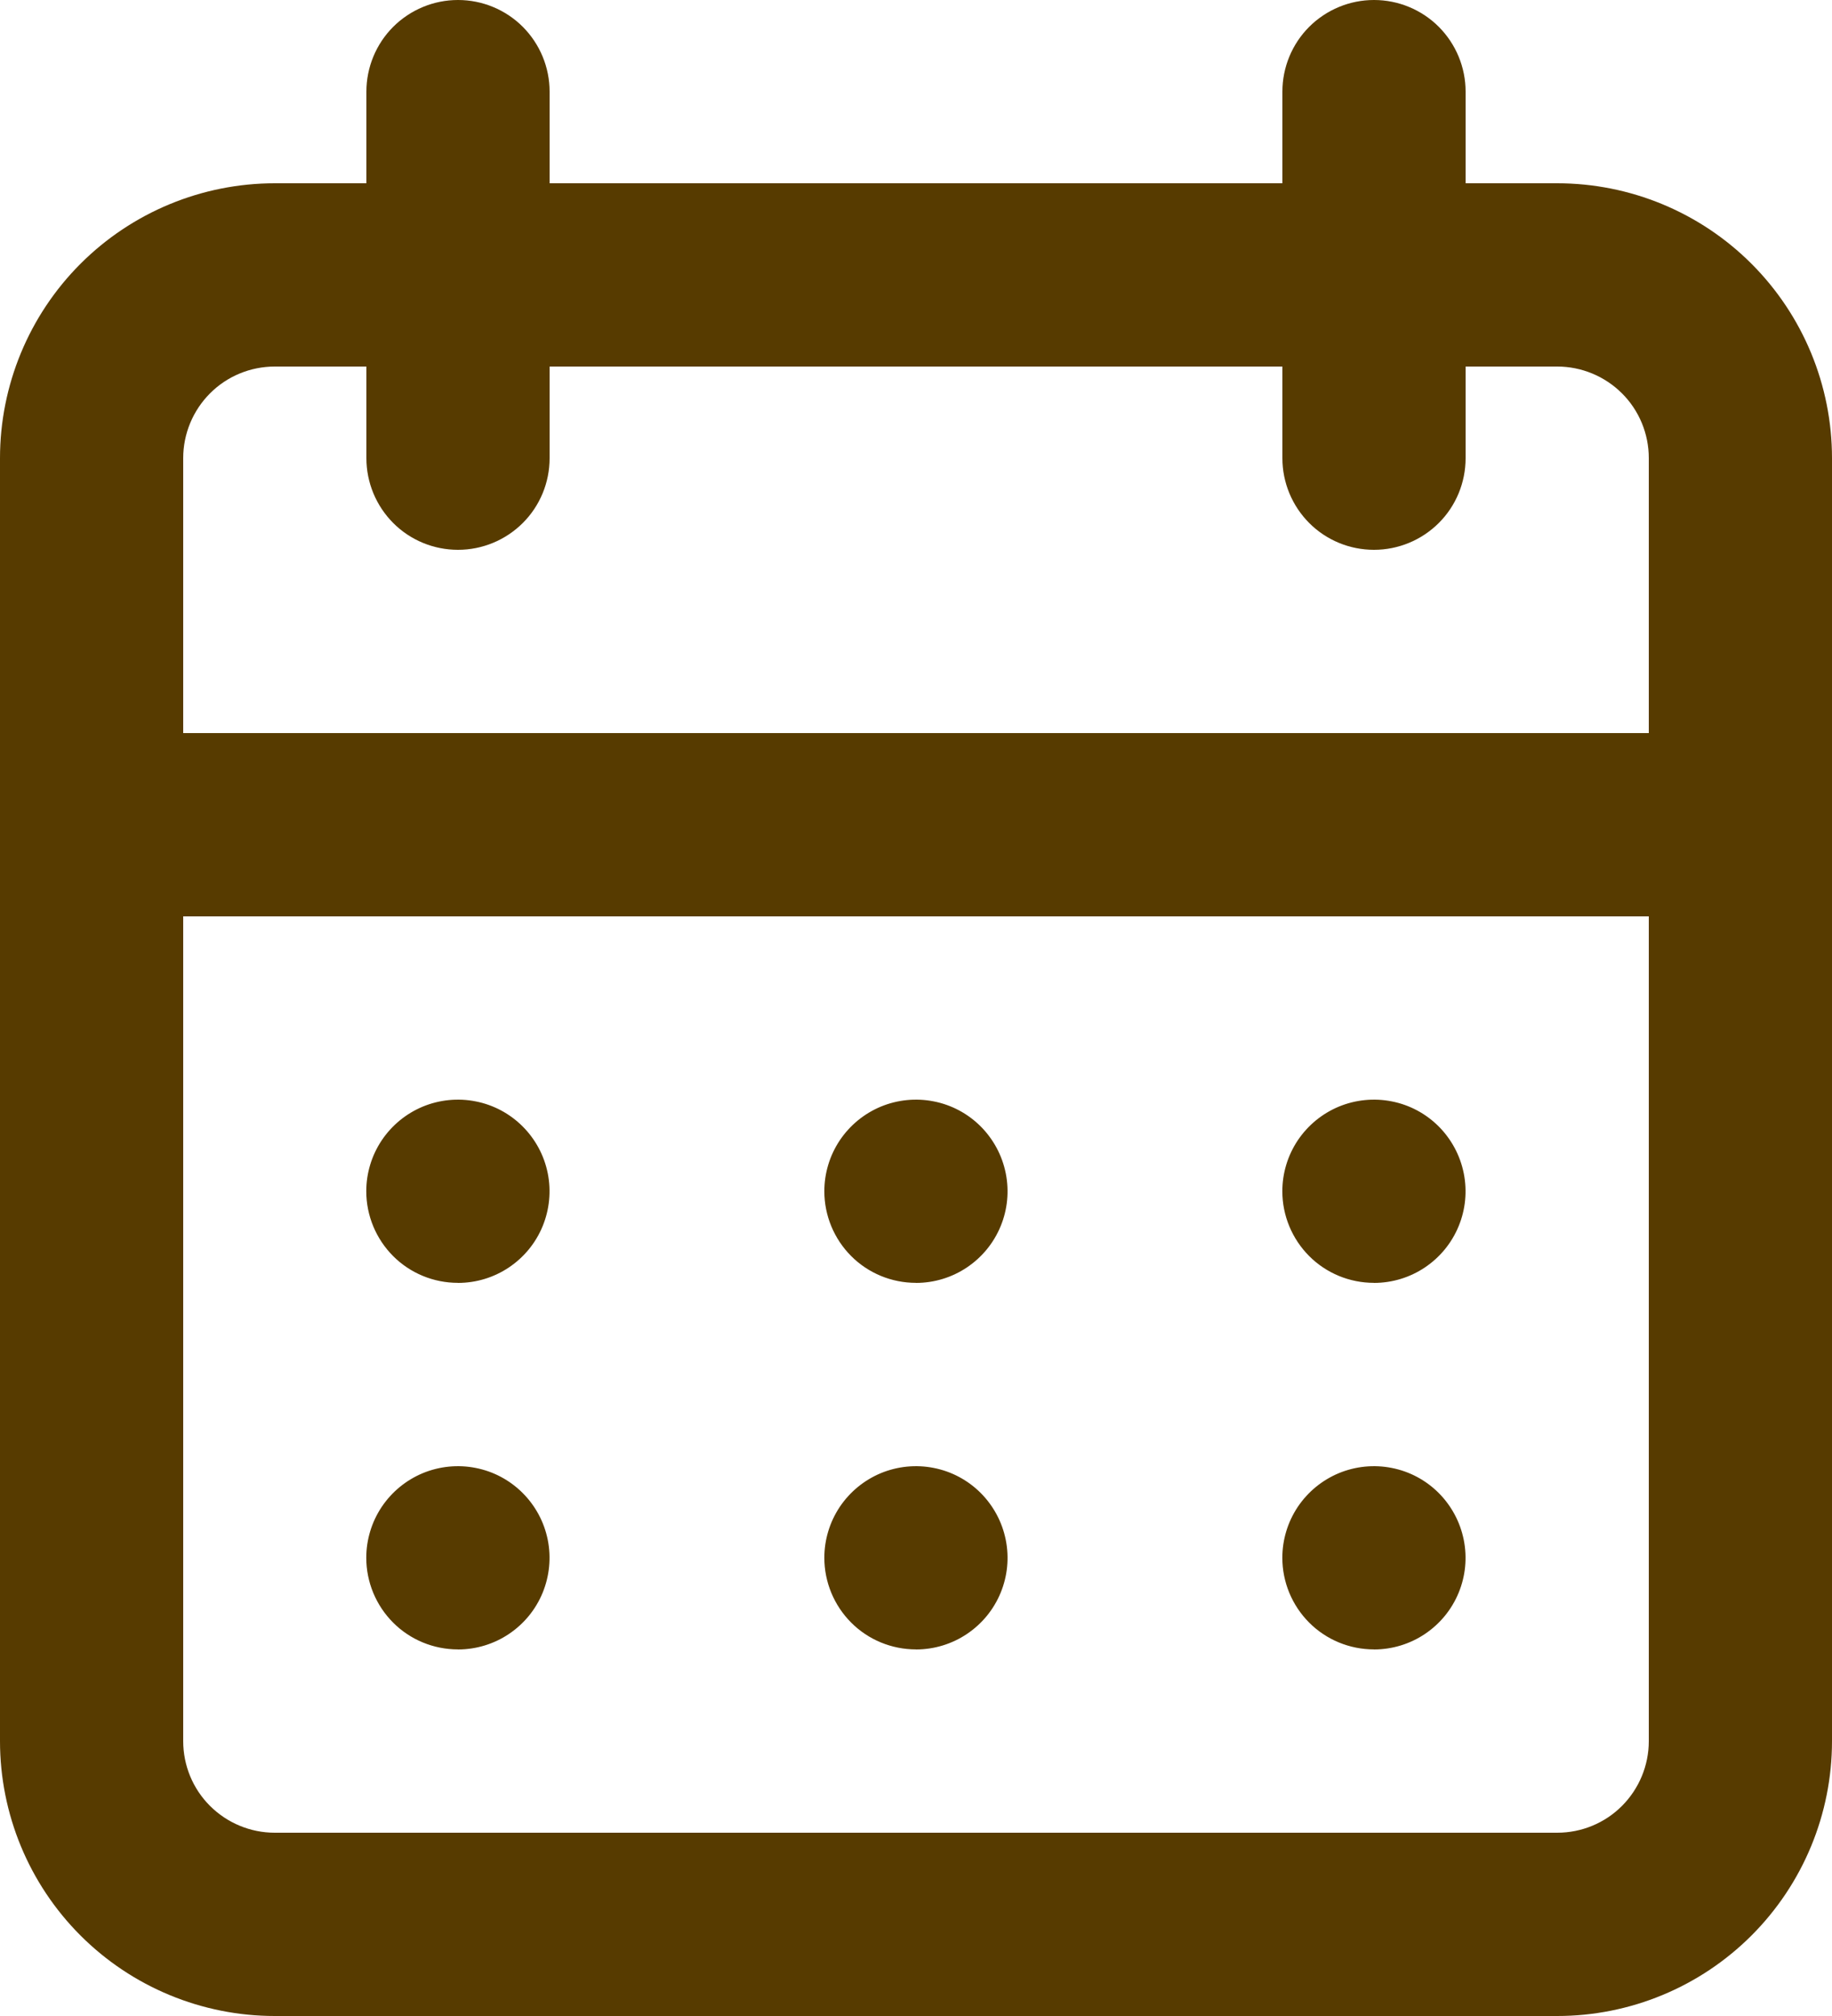
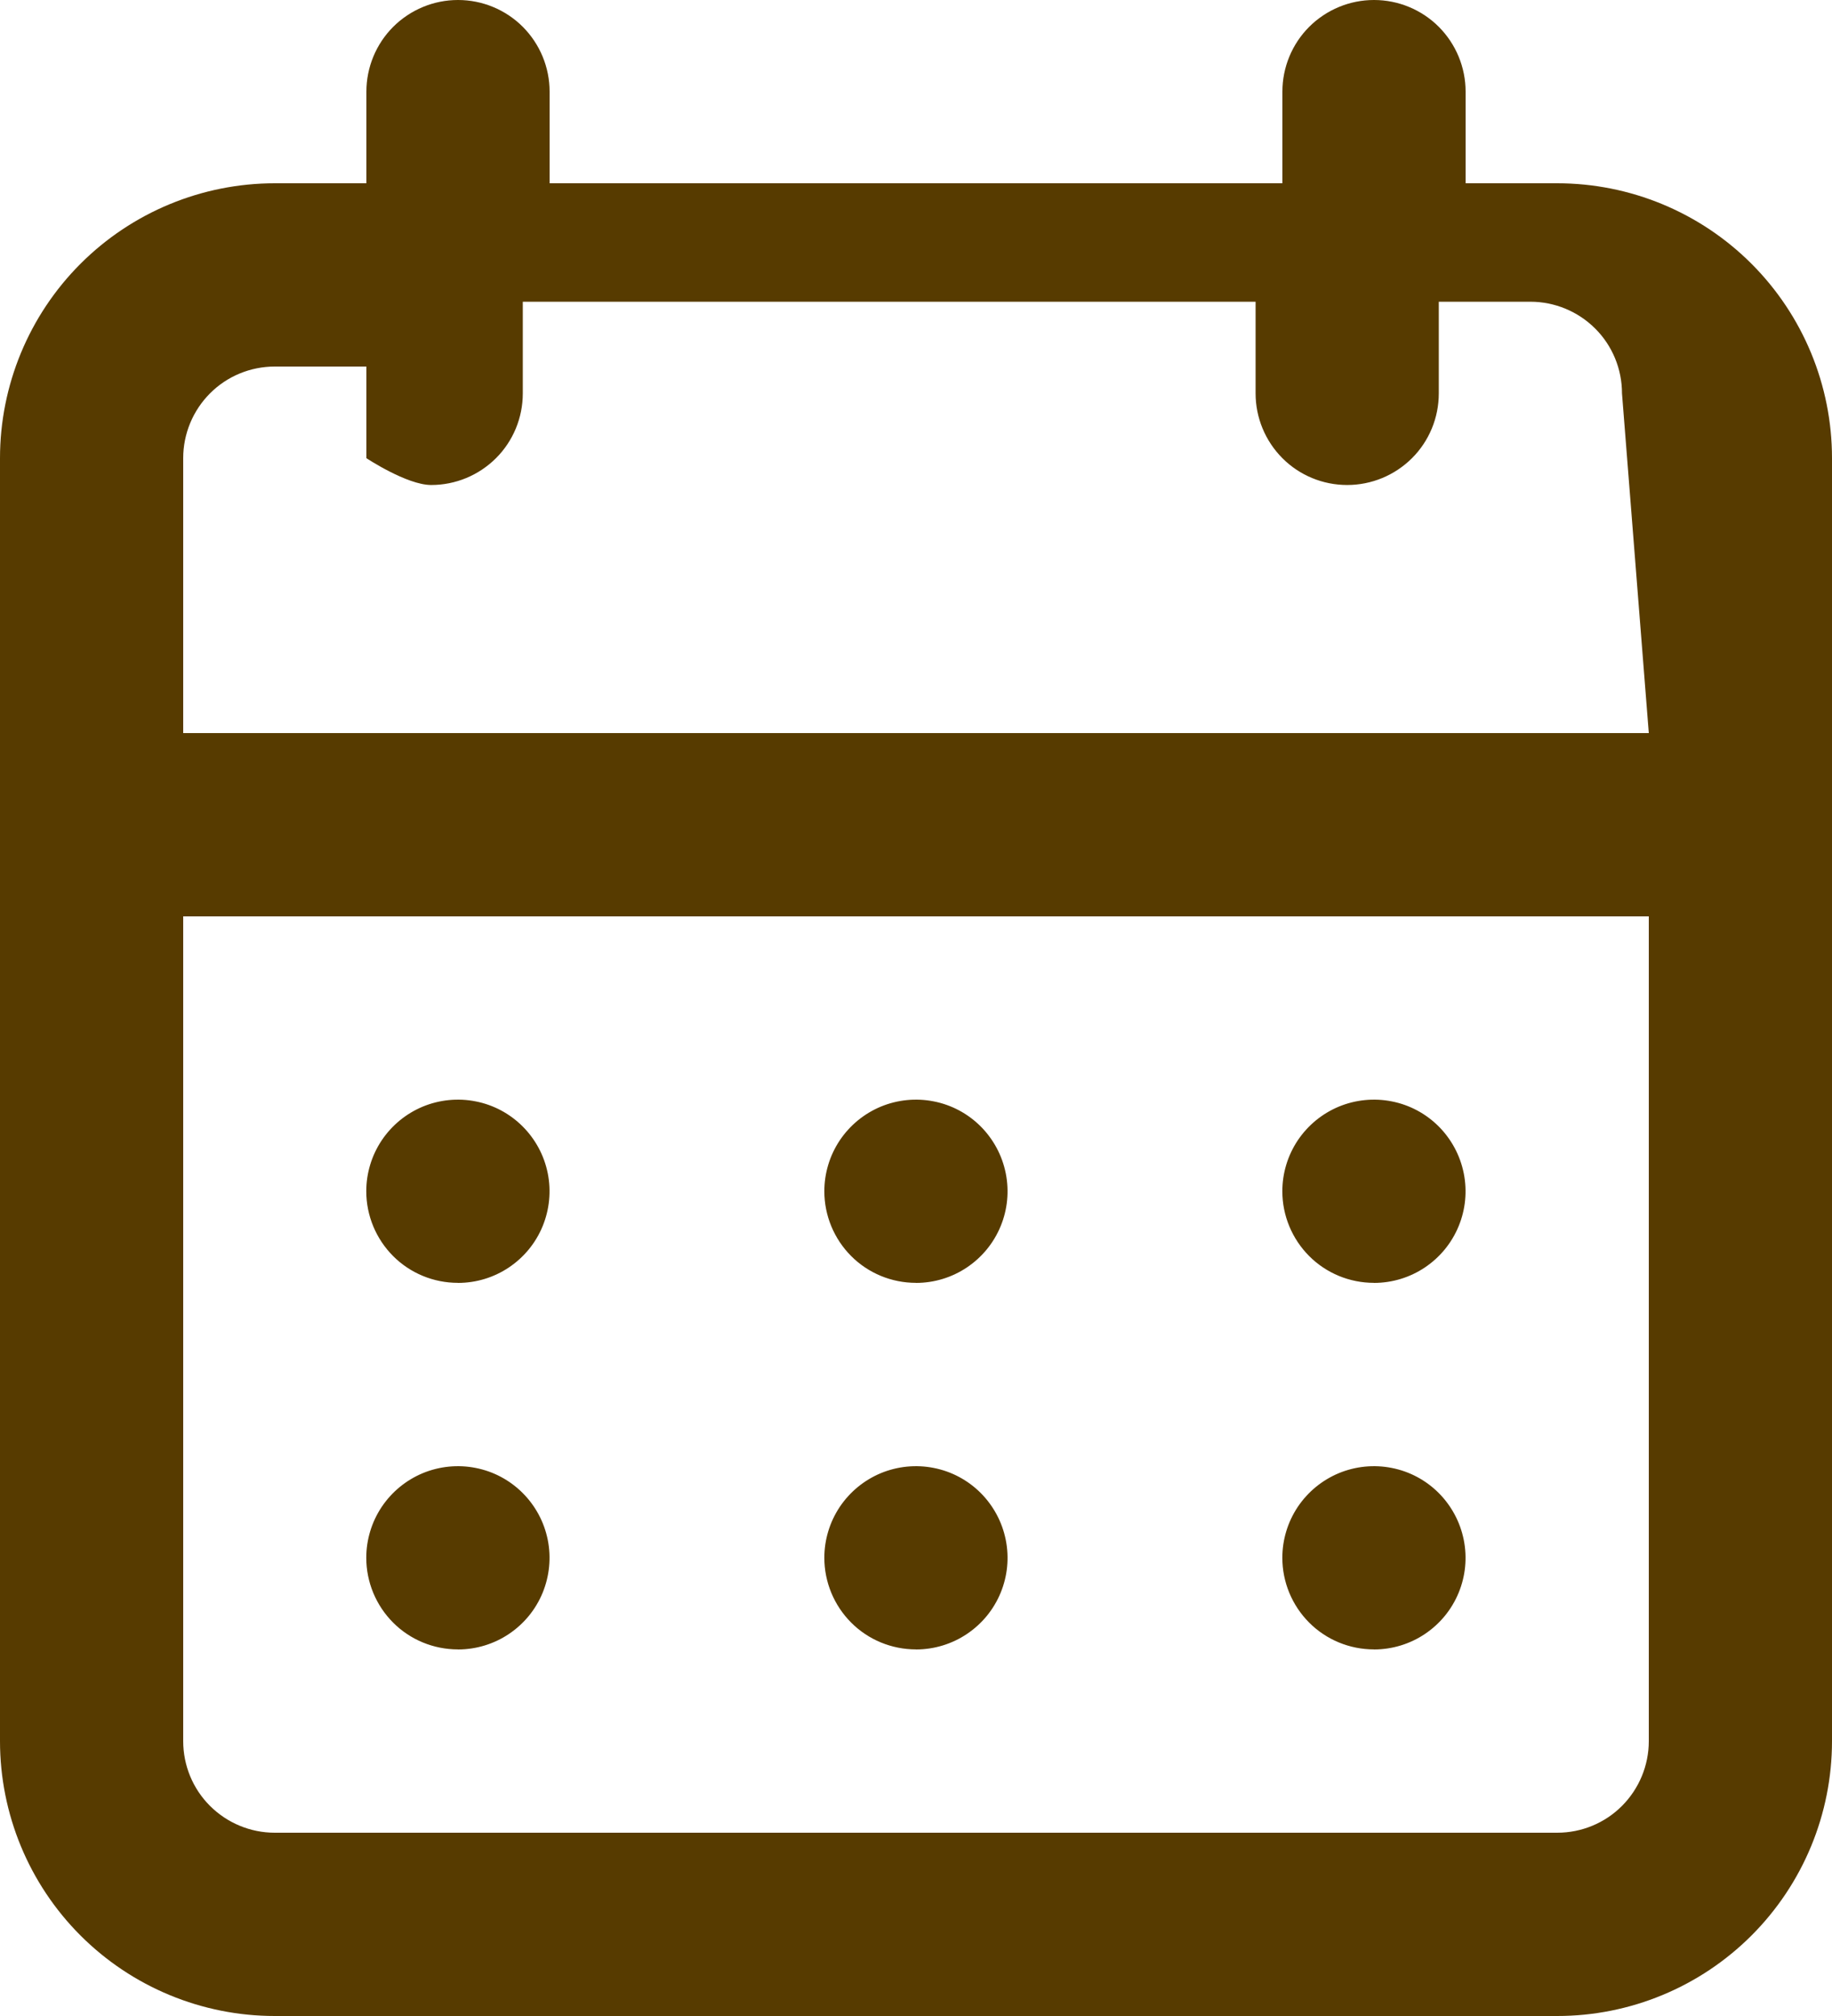
<svg xmlns="http://www.w3.org/2000/svg" fill="none" height="33" viewBox="0 0 30 33" width="30">
-   <path d="m15 27c.297 0 .587-.088.833-.253.247-.165.439-.399.552-.673.114-.274.143-.576.085-.867-.058-.291-.201-.558-.41-.768-.21-.21-.477-.353-.768-.41-.291-.058-.593-.028-.867.085-.274.114-.508.306-.673.552-.165.247-.253.537-.253.833 0 .398.158.779.439 1.061s.663.439 1.061.439zm7.5 0c.297 0 .587-.088.833-.253.247-.165.439-.399.552-.673.114-.274.143-.576.085-.867-.058-.291-.201-.558-.41-.768-.21-.21-.477-.353-.768-.41-.291-.058-.593-.028-.867.085-.274.114-.508.306-.673.552-.165.247-.253.537-.253.833 0 .398.158.779.439 1.061s.663.439 1.061.439zm0-6c.297 0 .587-.088.833-.253.247-.165.439-.399.552-.673.114-.274.143-.576.085-.867-.058-.291-.201-.558-.41-.768-.21-.21-.477-.353-.768-.41-.291-.058-.593-.028-.867.085-.274.114-.508.306-.673.552-.165.247-.253.537-.253.833 0 .398.158.779.439 1.061s.663.439 1.061.439zm-7.5 0c.297 0 .587-.088.833-.253.247-.165.439-.399.552-.673.114-.274.143-.576.085-.867-.058-.291-.201-.558-.41-.768-.21-.21-.477-.353-.768-.41-.291-.058-.593-.028-.867.085-.274.114-.508.306-.673.552-.165.247-.253.537-.253.833 0 .398.158.779.439 1.061s.663.439 1.061.439zm10.5-18h-1.5v-1.5c0-.398-.158-.779-.439-1.061-.281-.281-.663-.439-1.061-.439s-.779.158-1.061.439c-.281.281-.439.663-.439 1.061v1.5h-12v-1.5c0-.398-.158-.779-.439-1.061-.281-.281-.663-.439-1.061-.439s-.779.158-1.061.439c-.281.281-.439.663-.439 1.061v1.5h-1.5c-1.193 0-2.338.474-3.182 1.318-.844.844-1.318 1.989-1.318 3.182v21c0 1.194.474 2.338 1.318 3.182.844.844 1.989 1.318 3.182 1.318h21c1.194 0 2.338-.474 3.182-1.318s1.318-1.988 1.318-3.182v-21c0-1.193-.474-2.338-1.318-3.182s-1.988-1.318-3.182-1.318zm1.5 25.5c0 .398-.158.779-.439 1.061s-.663.439-1.061.439h-21c-.398 0-.779-.158-1.061-.439s-.439-.663-.439-1.061v-13.5h24zm0-16.5h-24v-4.5c0-.398.158-.779.439-1.061s.663-.439 1.061-.439h1.5v1.5c0 .398.158.779.439 1.061s.663.439 1.061.439.779-.158 1.061-.439.439-.663.439-1.061v-1.5h12v1.5c0 .398.158.779.439 1.061s.663.439 1.061.439.779-.158 1.061-.439.439-.663.439-1.061v-1.5h1.5c.398 0 .779.158 1.061.439s.439.663.439 1.061zm-19.5 9c.297 0 .587-.088.833-.253.247-.165.439-.399.552-.673s.143-.576.085-.867c-.058-.291-.201-.558-.411-.768-.21-.21-.477-.353-.768-.41-.291-.058-.593-.028-.867.085-.274.114-.508.306-.673.552-.165.247-.253.537-.253.833 0 .398.158.779.439 1.061s.663.439 1.061.439zm0 6c.297 0 .587-.088.833-.253.247-.165.439-.399.552-.673s.143-.576.085-.867c-.058-.291-.201-.558-.411-.768-.21-.21-.477-.353-.768-.41-.291-.058-.593-.028-.867.085-.274.114-.508.306-.673.552-.165.247-.253.537-.253.833 0 .398.158.779.439 1.061s.663.439 1.061.439z" fill="#573b00" />
+   <path d="m15 27c.297 0 .587-.088.833-.253.247-.165.439-.399.552-.673.114-.274.143-.576.085-.867-.058-.291-.201-.558-.41-.768-.21-.21-.477-.353-.768-.41-.291-.058-.593-.028-.867.085-.274.114-.508.306-.673.552-.165.247-.253.537-.253.833 0 .398.158.779.439 1.061s.663.439 1.061.439zm7.5 0c.297 0 .587-.088.833-.253.247-.165.439-.399.552-.673.114-.274.143-.576.085-.867-.058-.291-.201-.558-.41-.768-.21-.21-.477-.353-.768-.41-.291-.058-.593-.028-.867.085-.274.114-.508.306-.673.552-.165.247-.253.537-.253.833 0 .398.158.779.439 1.061s.663.439 1.061.439zm0-6c.297 0 .587-.088.833-.253.247-.165.439-.399.552-.673.114-.274.143-.576.085-.867-.058-.291-.201-.558-.41-.768-.21-.21-.477-.353-.768-.41-.291-.058-.593-.028-.867.085-.274.114-.508.306-.673.552-.165.247-.253.537-.253.833 0 .398.158.779.439 1.061s.663.439 1.061.439zm-7.5 0c.297 0 .587-.088.833-.253.247-.165.439-.399.552-.673.114-.274.143-.576.085-.867-.058-.291-.201-.558-.41-.768-.21-.21-.477-.353-.768-.41-.291-.058-.593-.028-.867.085-.274.114-.508.306-.673.552-.165.247-.253.537-.253.833 0 .398.158.779.439 1.061s.663.439 1.061.439zm10.5-18h-1.5v-1.5c0-.398-.158-.779-.439-1.061-.281-.281-.663-.439-1.061-.439s-.779.158-1.061.439c-.281.281-.439.663-.439 1.061v1.5h-12v-1.5c0-.398-.158-.779-.439-1.061-.281-.281-.663-.439-1.061-.439s-.779.158-1.061.439c-.281.281-.439.663-.439 1.061v1.5h-1.5c-1.193 0-2.338.474-3.182 1.318-.844.844-1.318 1.989-1.318 3.182v21c0 1.194.474 2.338 1.318 3.182.844.844 1.989 1.318 3.182 1.318h21c1.194 0 2.338-.474 3.182-1.318s1.318-1.988 1.318-3.182v-21c0-1.193-.474-2.338-1.318-3.182s-1.988-1.318-3.182-1.318zm1.5 25.5c0 .398-.158.779-.439 1.061s-.663.439-1.061.439h-21c-.398 0-.779-.158-1.061-.439s-.439-.663-.439-1.061v-13.5h24zm0-16.5h-24v-4.5c0-.398.158-.779.439-1.061s.663-.439 1.061-.439h1.5v1.5s.663.439 1.061.439.779-.158 1.061-.439.439-.663.439-1.061v-1.5h12v1.5c0 .398.158.779.439 1.061s.663.439 1.061.439.779-.158 1.061-.439.439-.663.439-1.061v-1.5h1.5c.398 0 .779.158 1.061.439s.439.663.439 1.061zm-19.5 9c.297 0 .587-.088.833-.253.247-.165.439-.399.552-.673s.143-.576.085-.867c-.058-.291-.201-.558-.411-.768-.21-.21-.477-.353-.768-.41-.291-.058-.593-.028-.867.085-.274.114-.508.306-.673.552-.165.247-.253.537-.253.833 0 .398.158.779.439 1.061s.663.439 1.061.439zm0 6c.297 0 .587-.088.833-.253.247-.165.439-.399.552-.673s.143-.576.085-.867c-.058-.291-.201-.558-.411-.768-.21-.21-.477-.353-.768-.41-.291-.058-.593-.028-.867.085-.274.114-.508.306-.673.552-.165.247-.253.537-.253.833 0 .398.158.779.439 1.061s.663.439 1.061.439z" fill="#573b00" />
</svg>